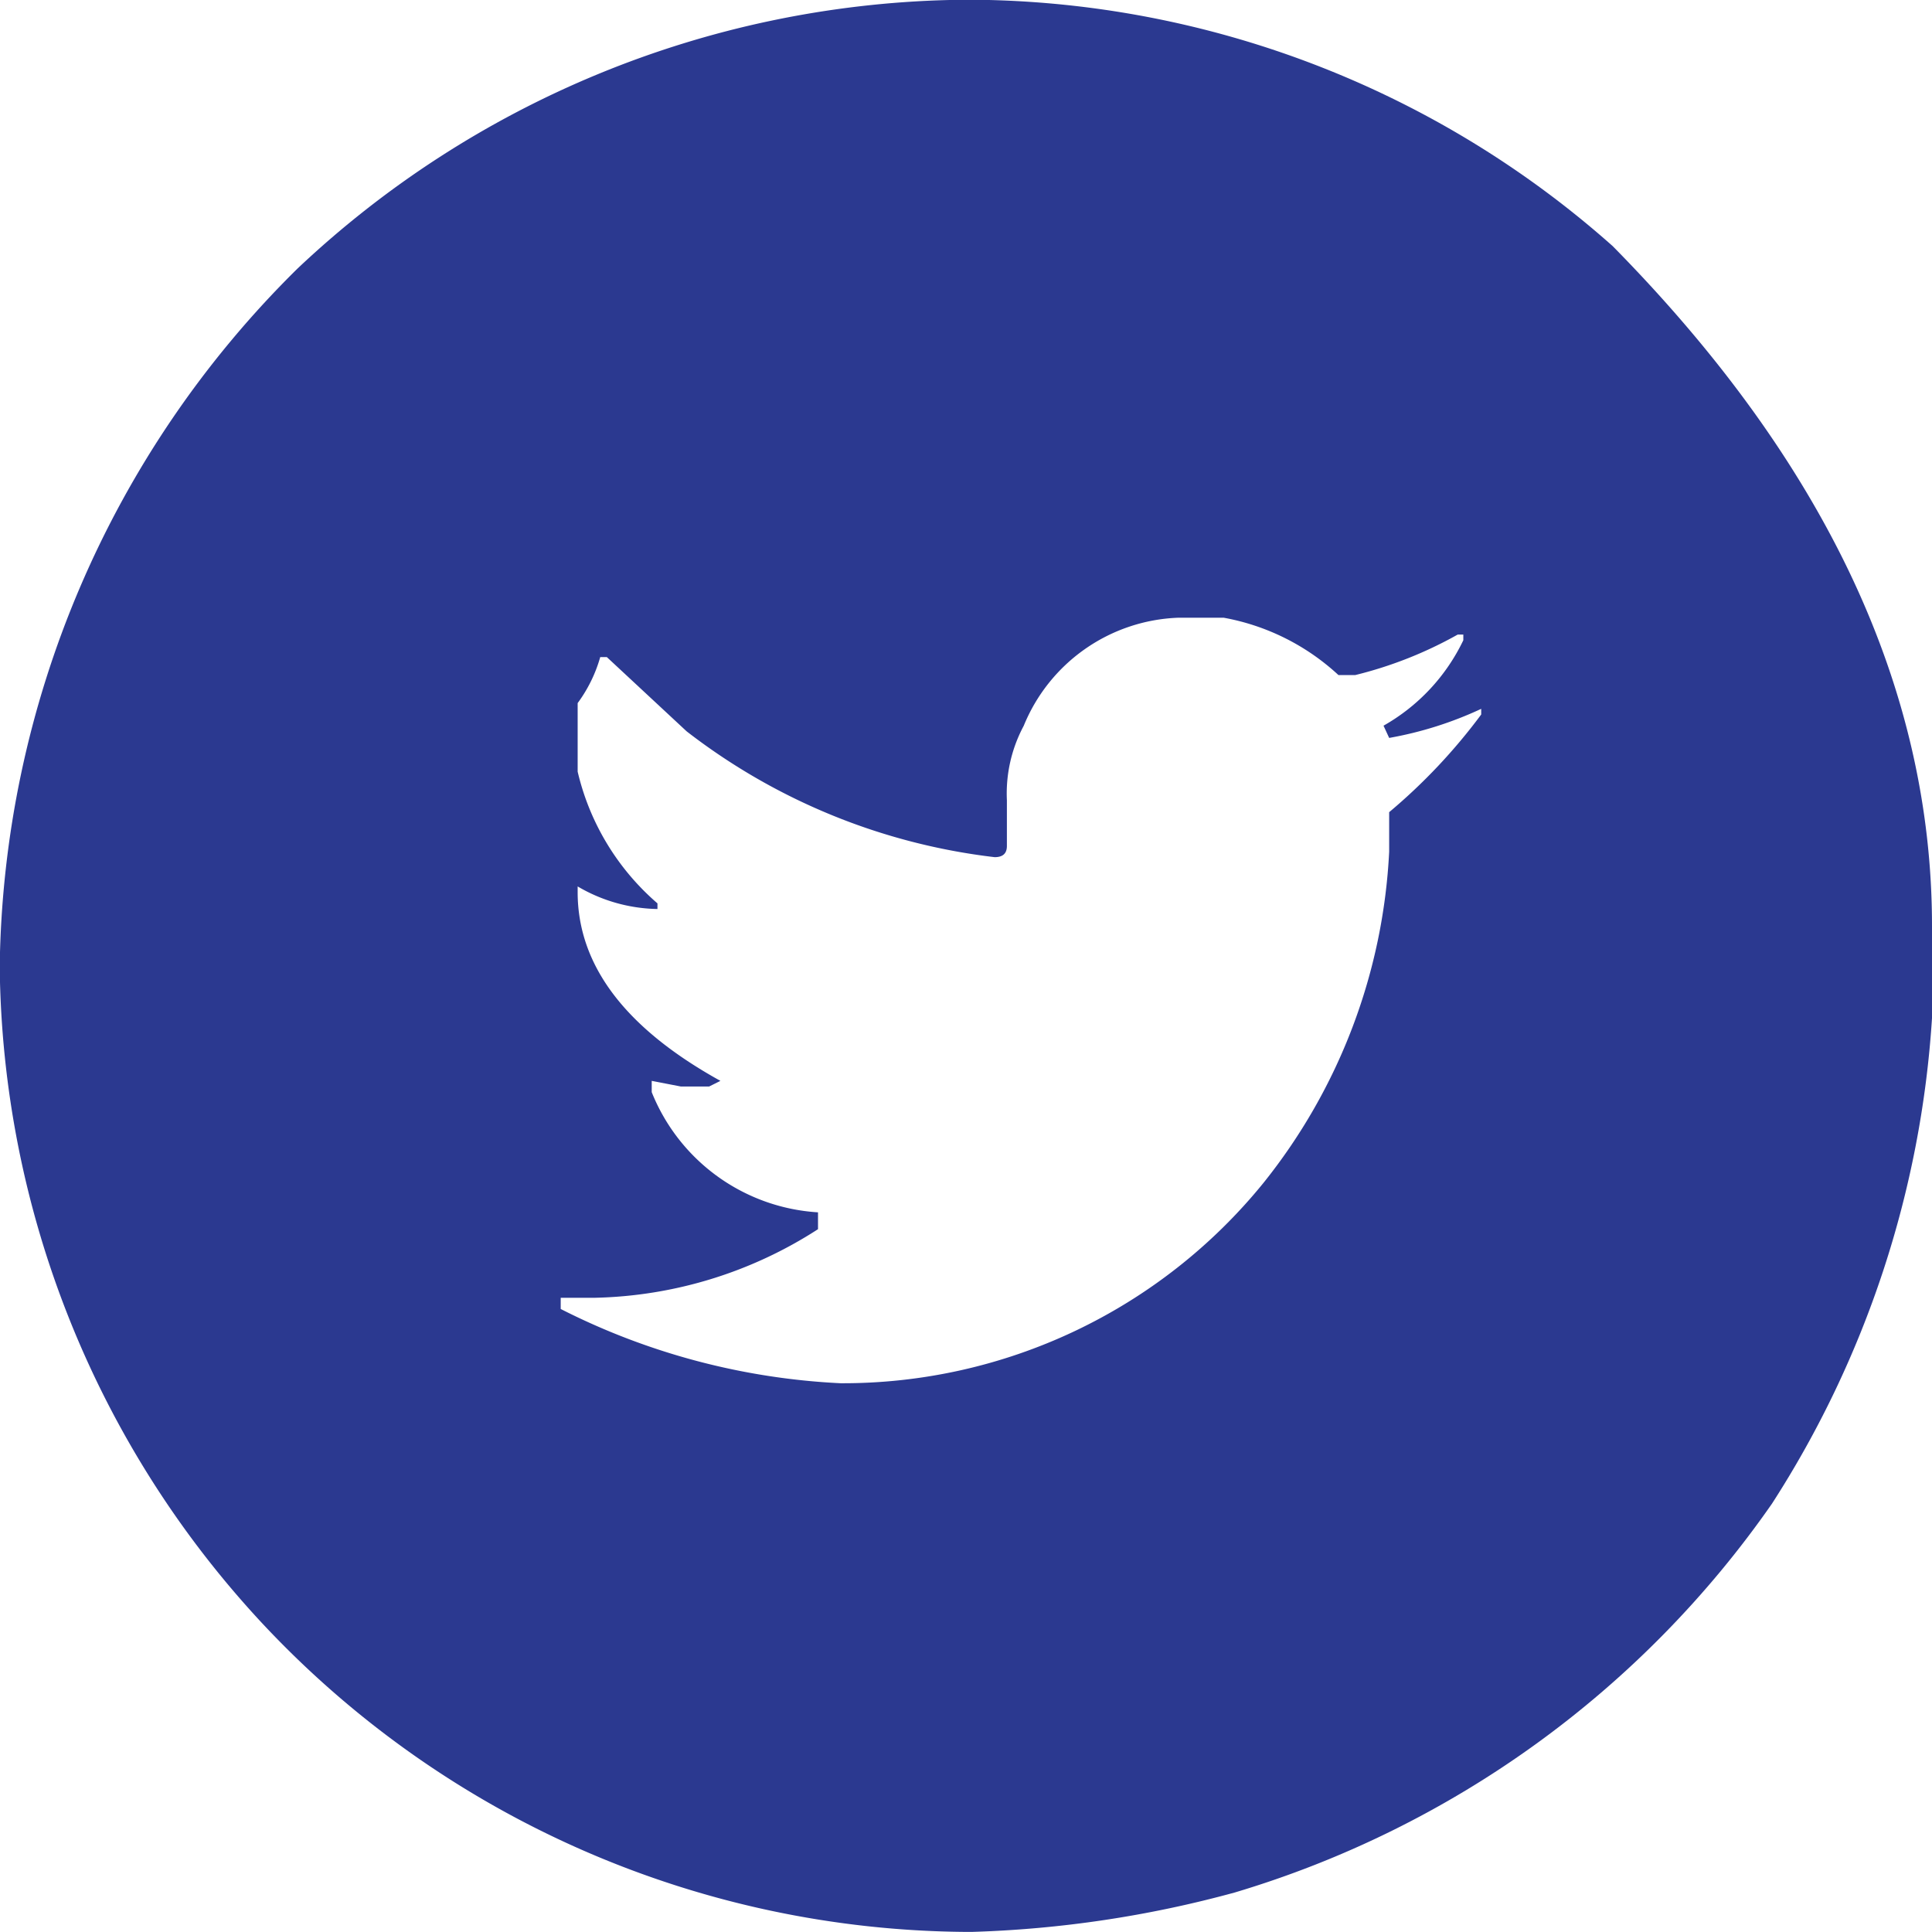
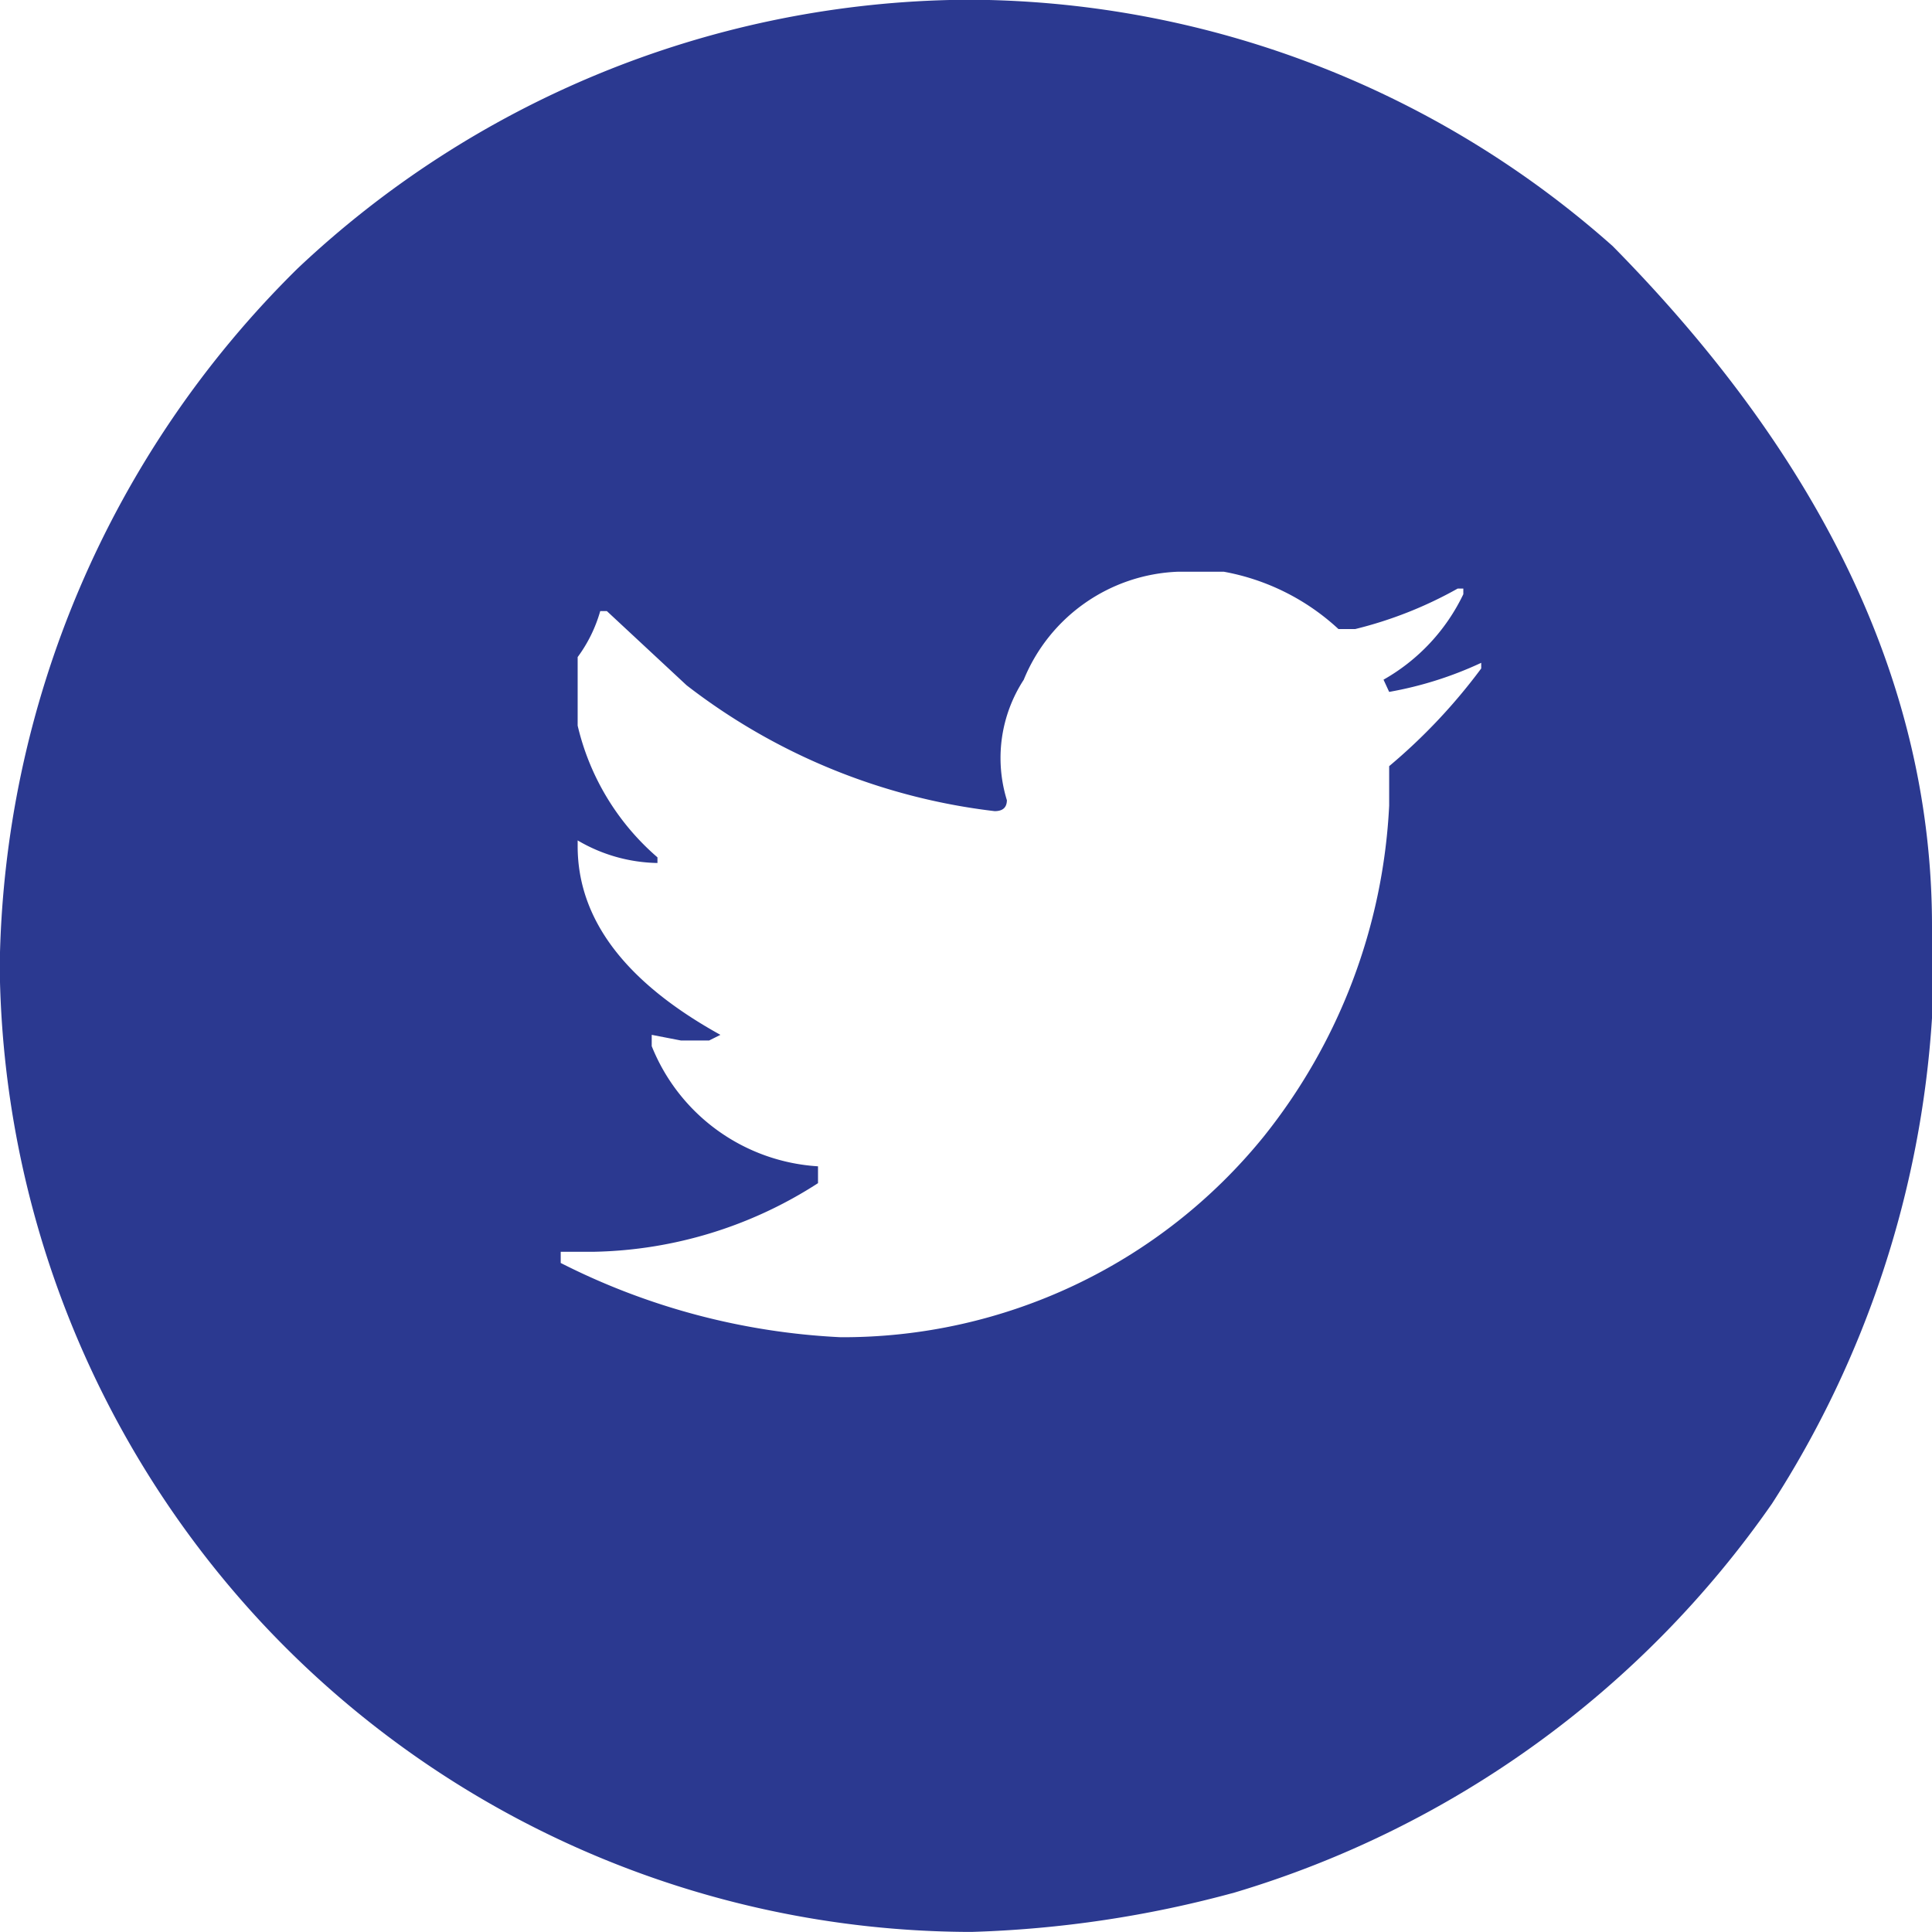
<svg xmlns="http://www.w3.org/2000/svg" id="social_circle_tw" width="20.529" height="20.529" viewBox="0 0 20.529 20.529">
-   <path id="social_circle_tw-2" data-name="social_circle_tw" d="M-1339.818,71.86h.419a10.356,10.356,0,0,1,6.627,2.615q3.393,3.443,3.393,7.225v.978a10.779,10.779,0,0,1-1.7,5.159,10.674,10.674,0,0,1-5.708,4.132,11.923,11.923,0,0,1-2.794.419h-.06a10.334,10.334,0,0,1-7.475-3.273,10.39,10.39,0,0,1-2.795-6.986,10.6,10.6,0,0,1,3.164-7.415A10.455,10.455,0,0,1-1339.818,71.86Zm.609,8.5v.489c0,.08-.043.119-.13.119a6.607,6.607,0,0,1-3.273-1.337l-.848-.789h-.07a1.522,1.522,0,0,1-.24.489v.728a2.645,2.645,0,0,0,.848,1.4v.06a1.724,1.724,0,0,1-.848-.24v.06q0,1.167,1.517,2.006l-.12.06h-.3l-.31-.06v.12a2.038,2.038,0,0,0,1.767,1.277v.179a4.543,4.543,0,0,1-2.375.729h-.359v.119a7.34,7.34,0,0,0,2.974.789,5.755,5.755,0,0,0,4.491-2.126,6.106,6.106,0,0,0,1.338-3.523v-.419a6.081,6.081,0,0,0,.978-1.038v-.06a3.93,3.93,0,0,1-.978.309l-.06-.13a2.069,2.069,0,0,0,.848-.908v-.06h-.06a4.33,4.33,0,0,1-1.088.43h-.179a2.432,2.432,0,0,0-1.218-.609h-.489a1.847,1.847,0,0,0-1.637,1.148A1.523,1.523,0,0,0-1339.209,80.363Z" transform="translate(1349.908 -71.86)" fill="#2b3990" />
+   <path id="social_circle_tw-2" data-name="social_circle_tw" d="M-1339.818,71.86h.419a10.356,10.356,0,0,1,6.627,2.615q3.393,3.443,3.393,7.225v.978a10.779,10.779,0,0,1-1.7,5.159,10.674,10.674,0,0,1-5.708,4.132,11.923,11.923,0,0,1-2.794.419h-.06a10.334,10.334,0,0,1-7.475-3.273,10.39,10.39,0,0,1-2.795-6.986,10.6,10.6,0,0,1,3.164-7.415A10.455,10.455,0,0,1-1339.818,71.86Zm.609,8.5c0,.08-.043.119-.13.119a6.607,6.607,0,0,1-3.273-1.337l-.848-.789h-.07a1.522,1.522,0,0,1-.24.489v.728a2.645,2.645,0,0,0,.848,1.4v.06a1.724,1.724,0,0,1-.848-.24v.06q0,1.167,1.517,2.006l-.12.06h-.3l-.31-.06v.12a2.038,2.038,0,0,0,1.767,1.277v.179a4.543,4.543,0,0,1-2.375.729h-.359v.119a7.34,7.34,0,0,0,2.974.789,5.755,5.755,0,0,0,4.491-2.126,6.106,6.106,0,0,0,1.338-3.523v-.419a6.081,6.081,0,0,0,.978-1.038v-.06a3.93,3.93,0,0,1-.978.309l-.06-.13a2.069,2.069,0,0,0,.848-.908v-.06h-.06a4.33,4.33,0,0,1-1.088.43h-.179a2.432,2.432,0,0,0-1.218-.609h-.489a1.847,1.847,0,0,0-1.637,1.148A1.523,1.523,0,0,0-1339.209,80.363Z" transform="translate(1349.908 -71.86)" fill="#2b3990" />
</svg>